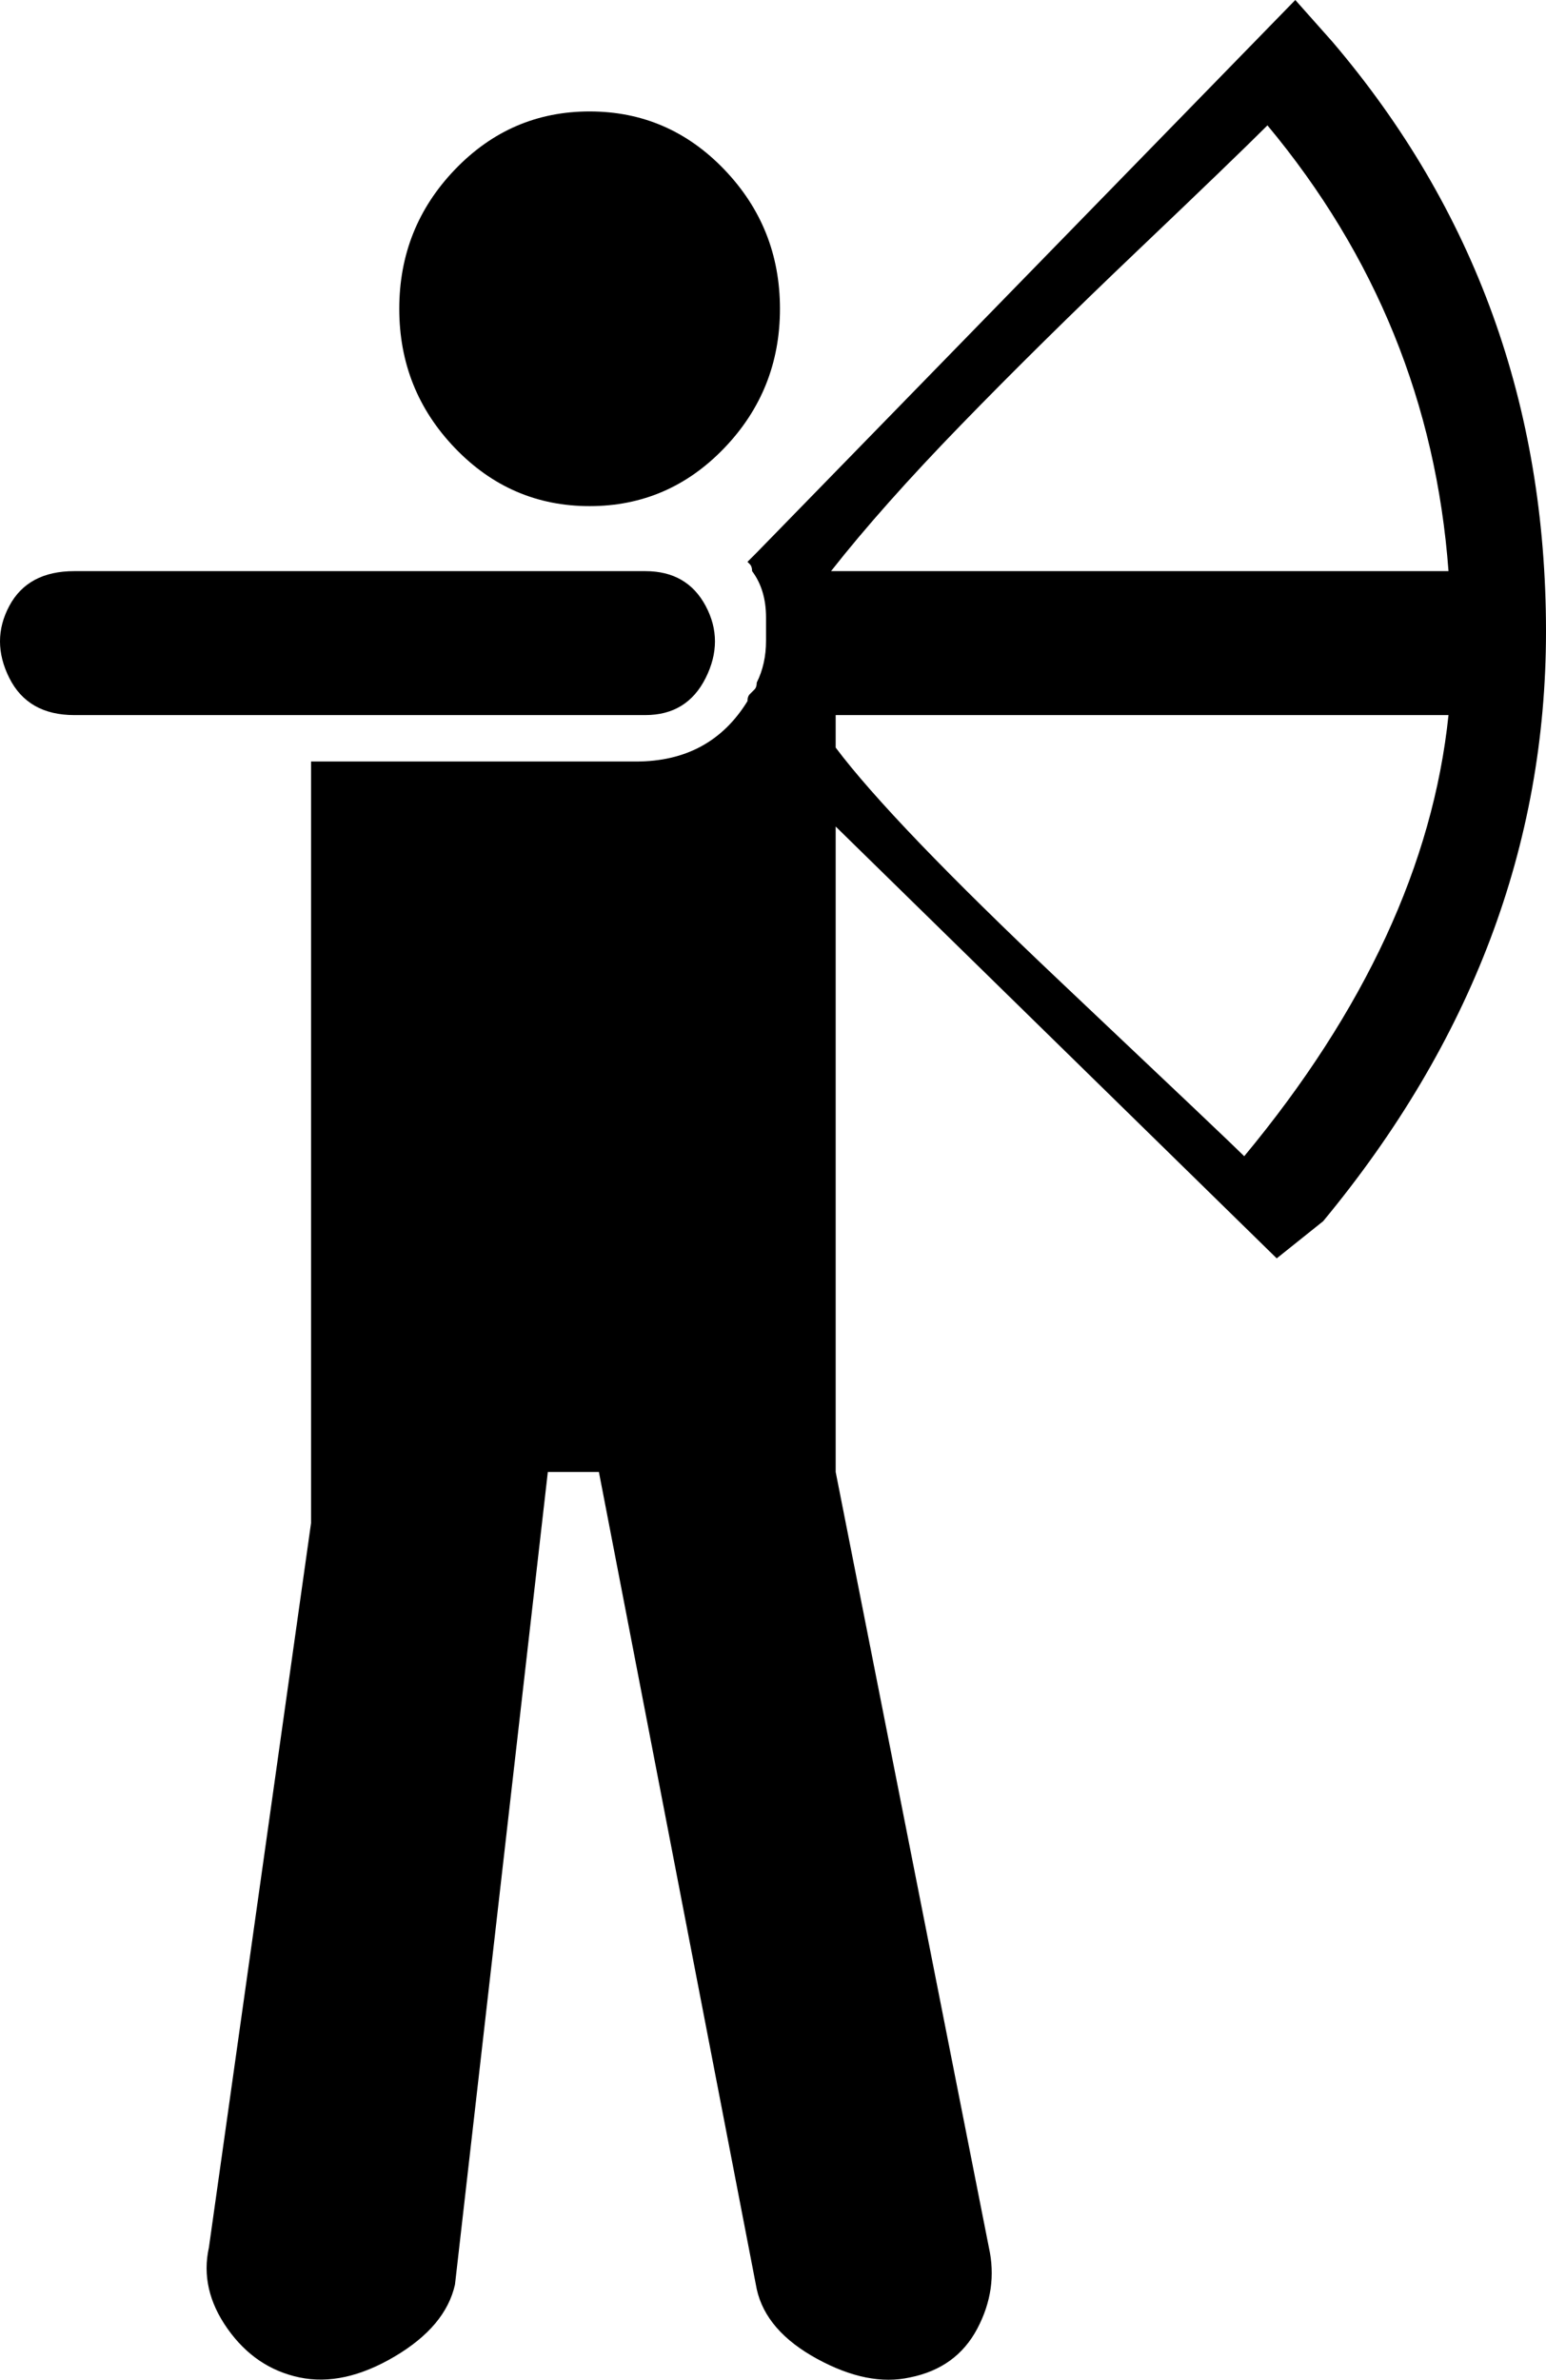
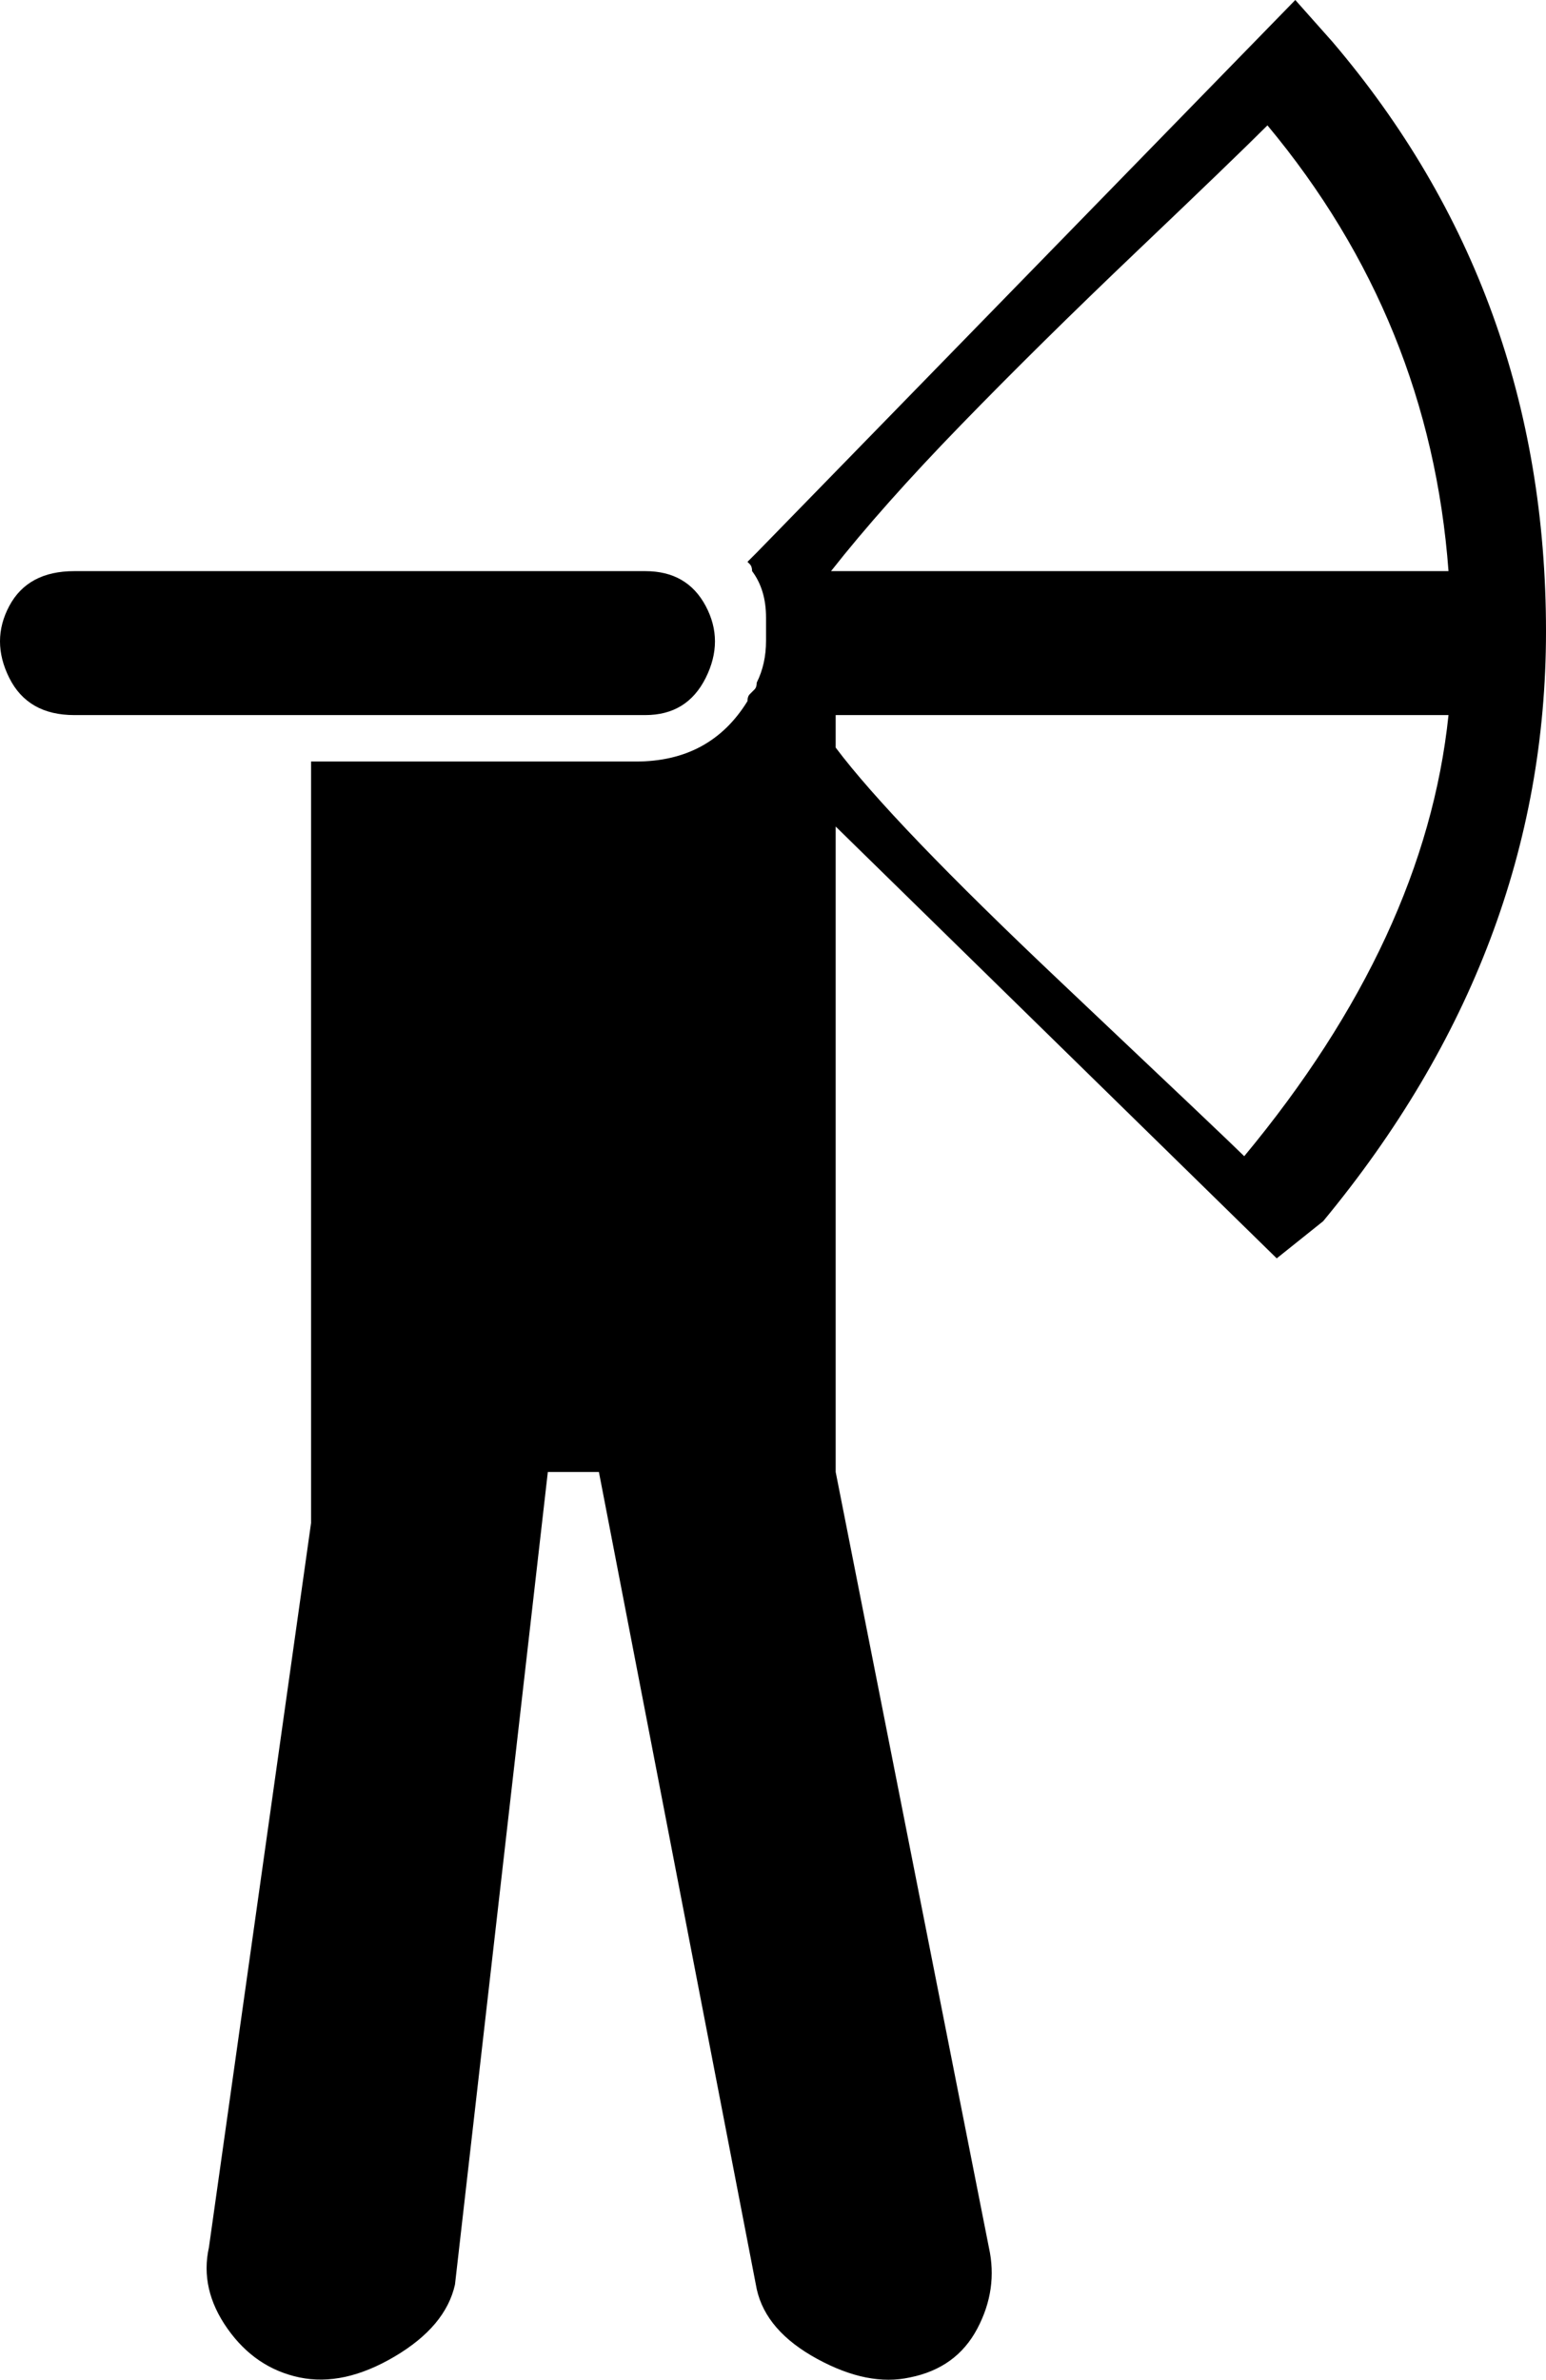
<svg xmlns="http://www.w3.org/2000/svg" version="1.1" id="Capa_1" x="0px" y="0px" width="333px" height="512.5px" viewBox="0 0 333 512.5" enable-background="new 0 0 333 512.5" xml:space="preserve">
  <g>
-     <path d="M127,109c11.333,0,21-4.167,29-12.5s12-18.333,12-30s-4-21.667-12-30S138.333,24,127,24s-21,4.167-29,12.5   s-12,18.333-12,30s4,21.667,12,30S115.667,109,127,109z" />
    <path d="M152,146c2.667-5.333,2.667-10.5,0-15.5s-7-7.5-13-7.5H16c-6.667,0-11.333,2.5-14,7.5s-2.667,10.167,0,15.5s7.333,8,14,8   h123C145,154,149.333,151.333,152,146z" />
    <path d="M287,9l-8-9L163,119l-2,2l0.5,0.5c0.333,0.333,0.5,0.833,0.5,1.5c2,2.667,3,6,3,10v5c0,3.333-0.667,6.333-2,9   c0,0.667-0.167,1.167-0.5,1.5L162,149l-0.5,0.5c-0.333,0.333-0.5,0.833-0.5,1.5c-5.333,8.667-13.333,13-24,13H67v154v10L45,484   c-1.333,6,0,11.833,4,17.5s9.167,9.167,15.5,10.5s13.167-0.167,20.5-4.5S96.667,498,98,492l20-175h11l34,176   c1.333,6,5.667,11,13,15s14,5.333,20,4c6.667-1.333,11.5-4.833,14.5-10.5s3.833-11.5,2.5-17.5l-33-167V178l95,93l10-8   c32-38.667,48-81,48-127C333,87.333,317.667,45,287,9z M179,123c7.333-9.333,16.667-19.833,28-31.5s24-24.167,38-37.5   s23.333-22.333,28-27c23.333,28,36.333,60,39,96H179z M268,249c-2-2-15.167-14.5-39.5-37.5S188,171.667,180,161v-7h132   C308.667,186,294,217.667,268,249z" />
  </g>
</svg>